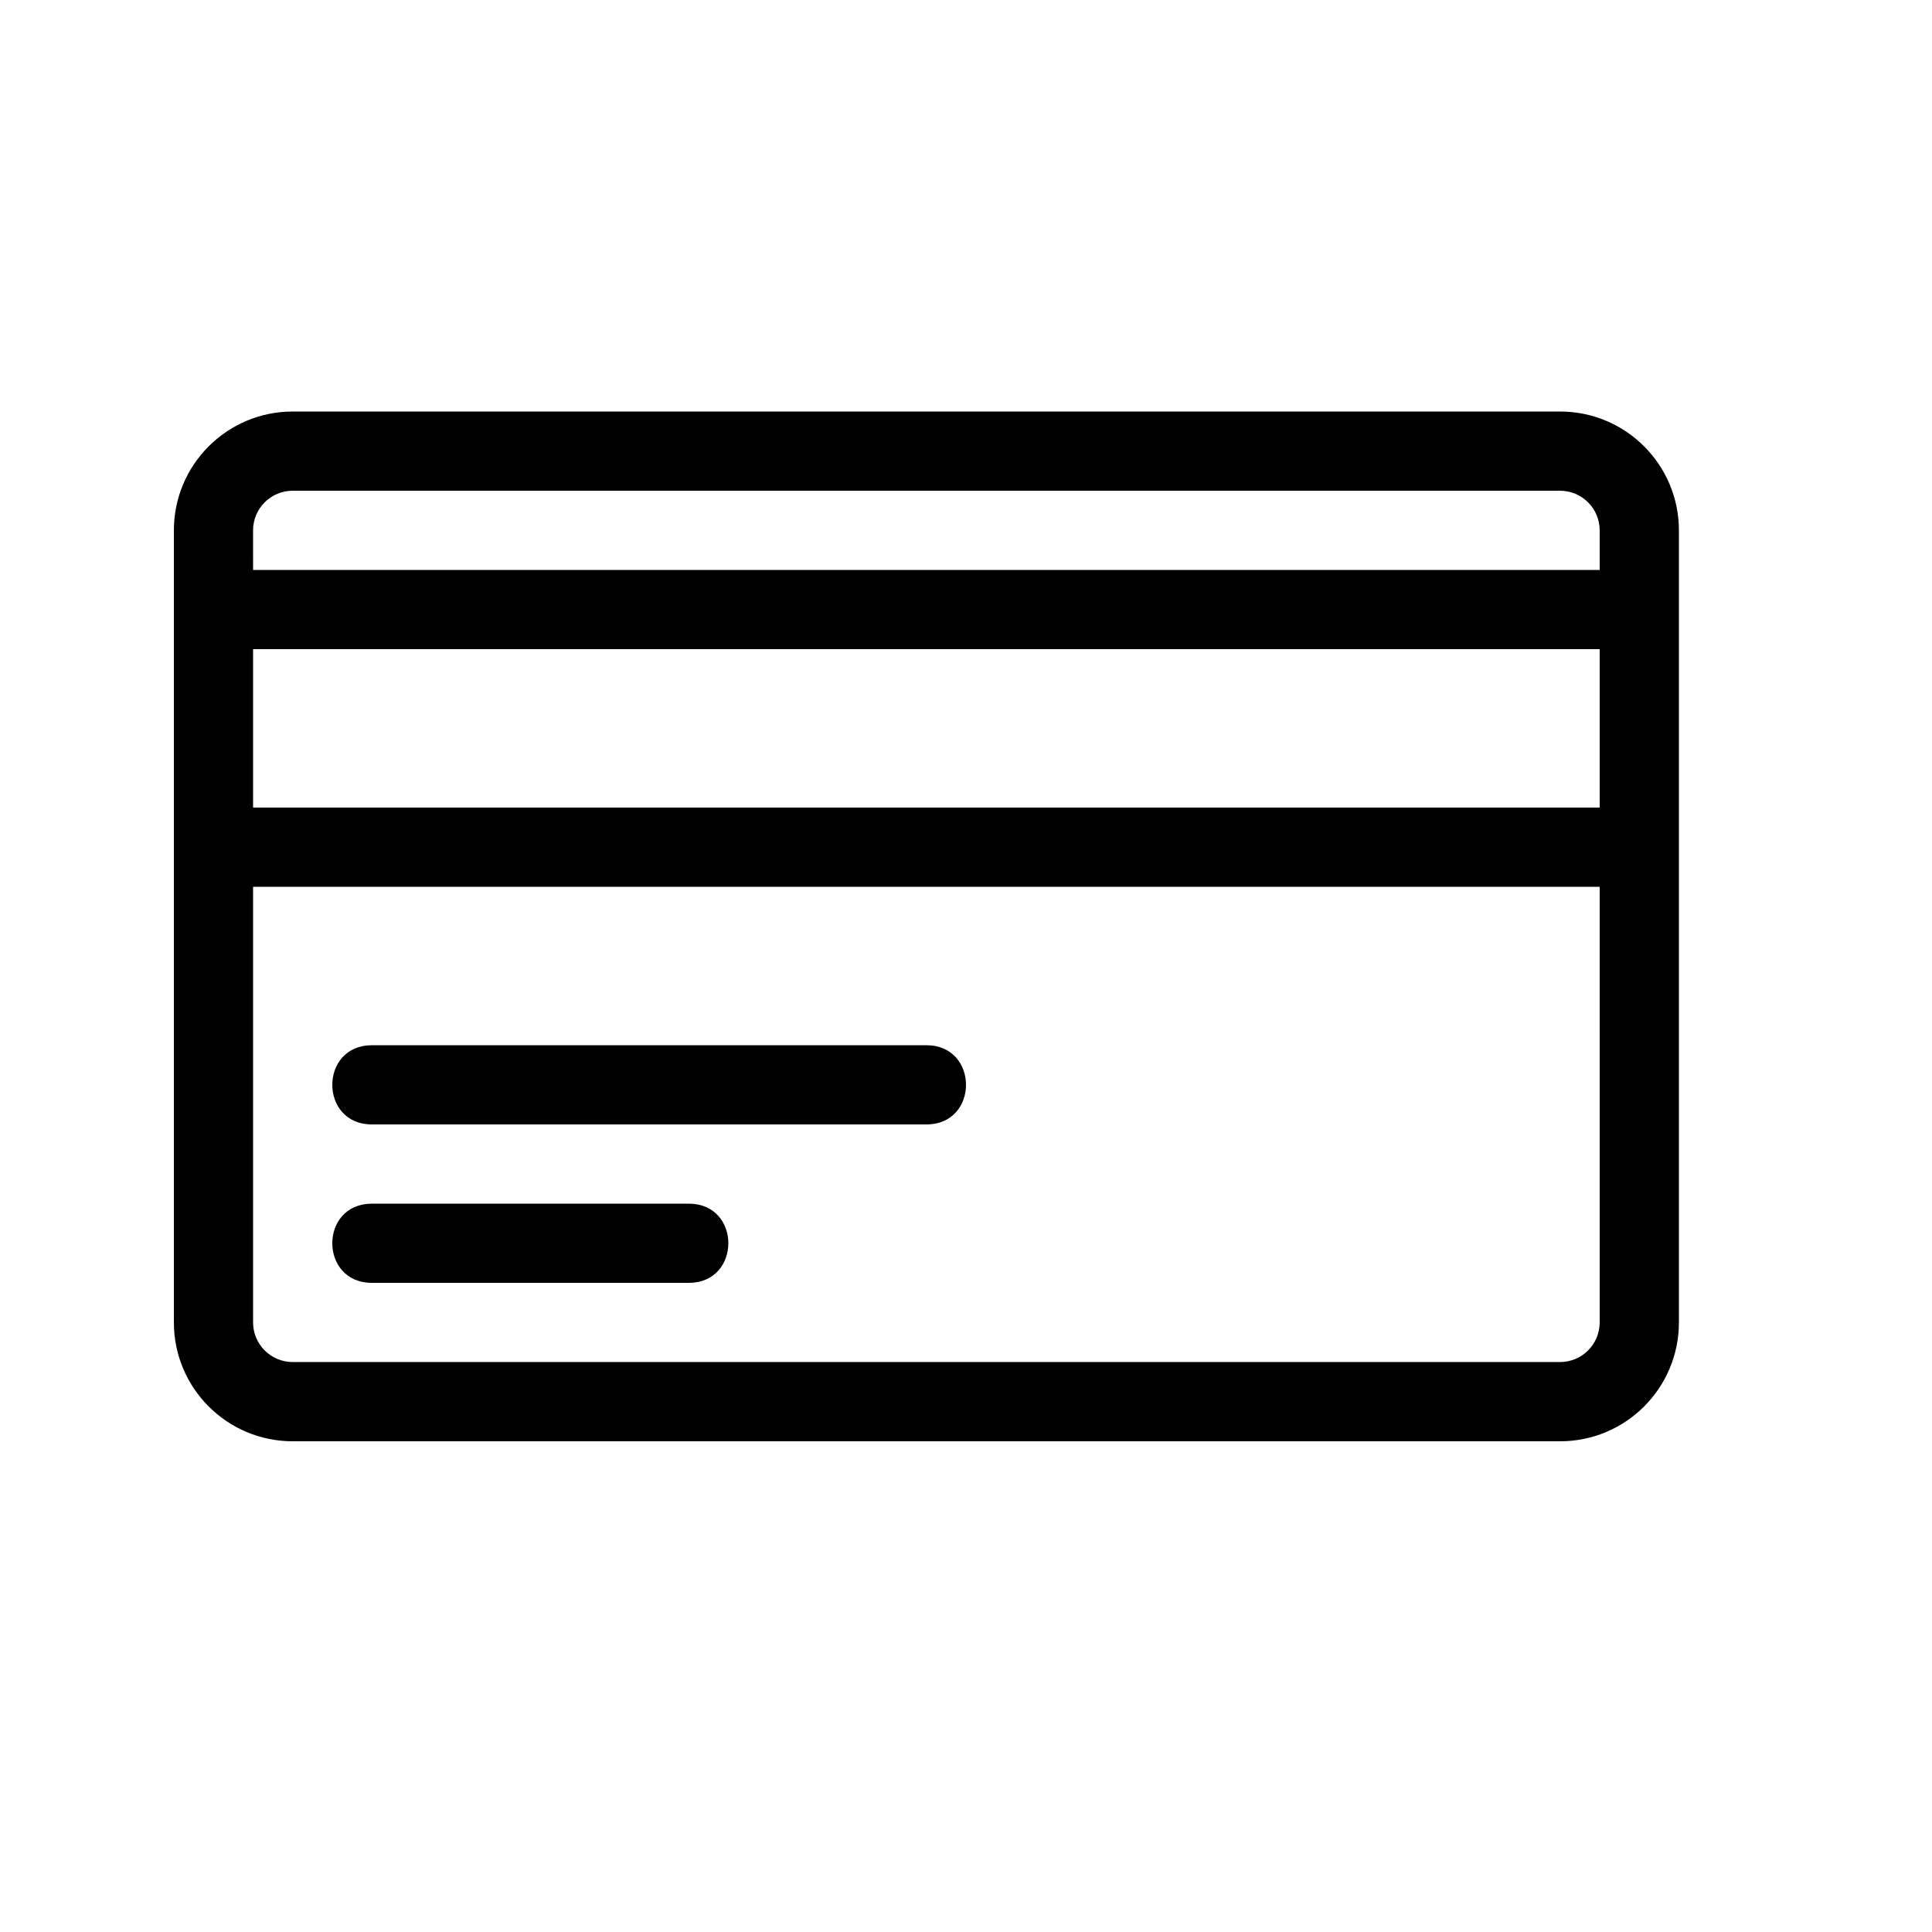
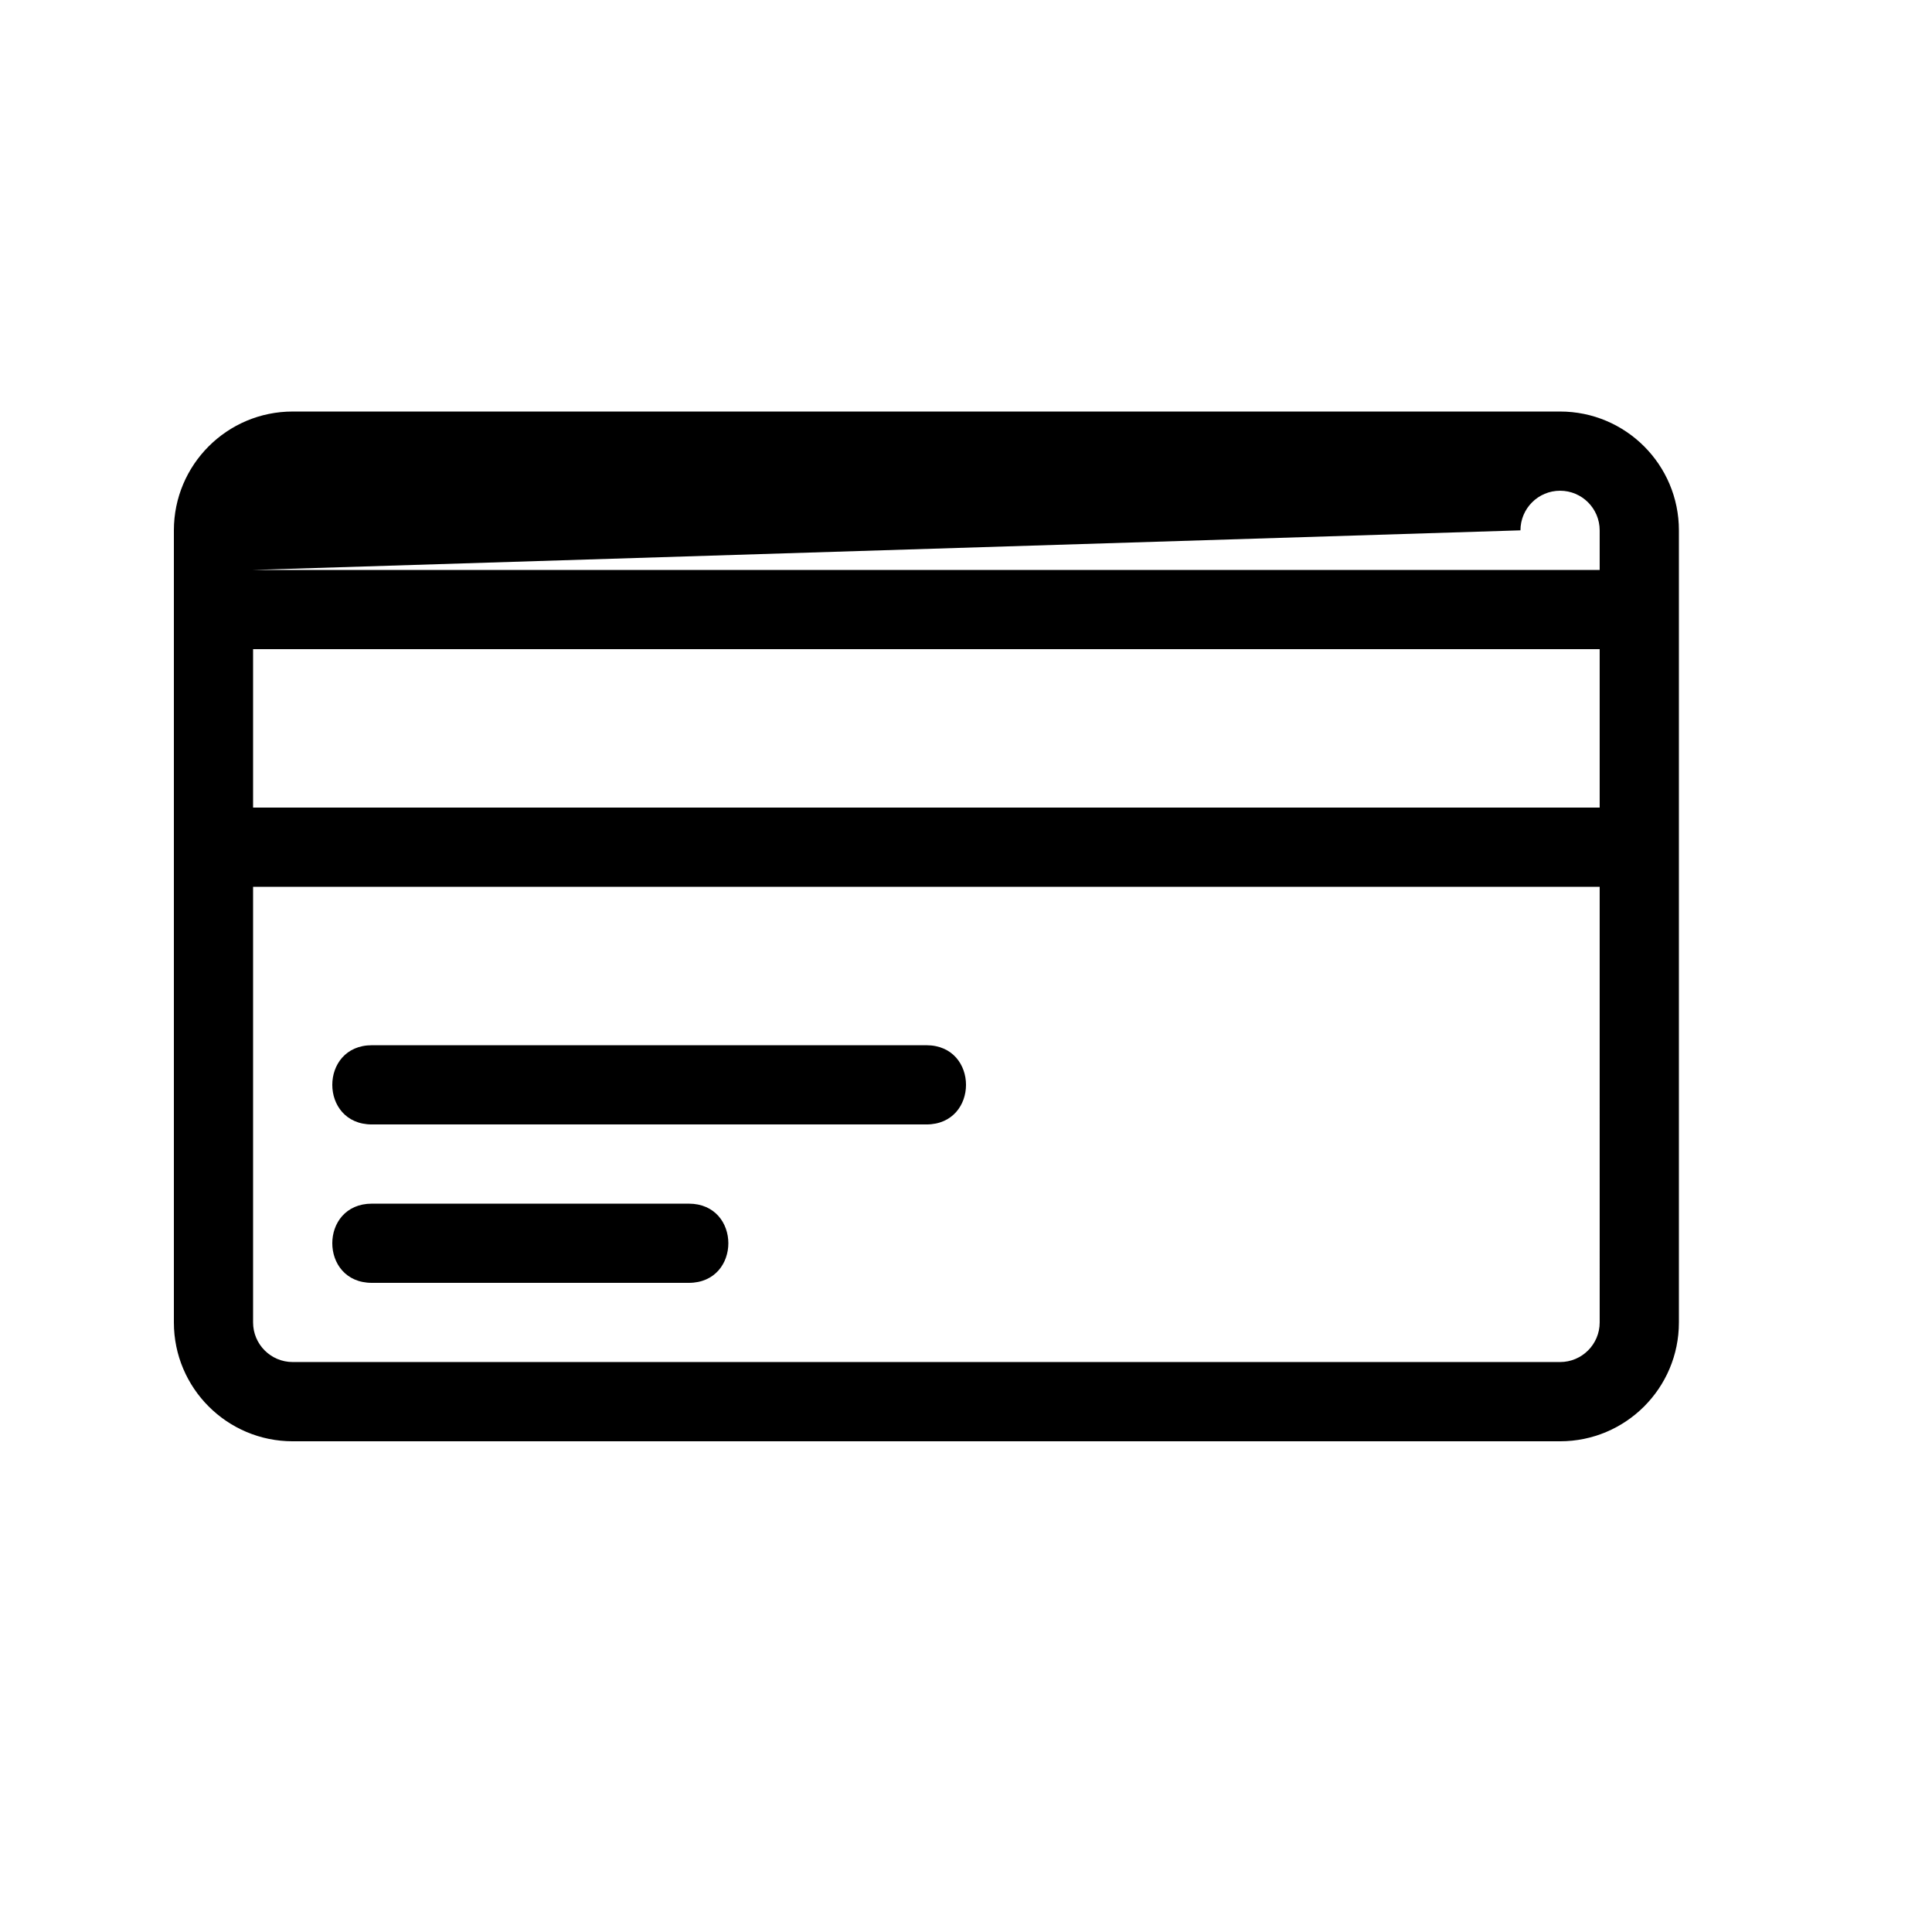
<svg xmlns="http://www.w3.org/2000/svg" fill="#000000" width="800px" height="800px" version="1.1" viewBox="144 144 512 512">
-   <path d="m567.93 379.01h-356.86v115.45c0 5.793 4.703 10.496 10.496 10.496h335.87c5.793 0 10.496-4.703 10.496-10.496zm-356.86-20.992h356.86v-41.984h-356.86zm0-62.977h356.86v-10.496c0-5.793-4.703-10.496-10.496-10.496h-335.87c-5.793 0-10.496 4.703-10.496 10.496zm31.488 167.94h83.969c13.992 0 13.992 20.988 0 20.988h-83.969c-13.996 0-13.996-20.988 0-20.988zm0-41.984h146.95c13.992 0 13.992 20.992 0 20.992h-146.95c-13.996 0-13.996-20.992 0-20.992zm346.37-136.45v209.92c0 17.387-14.102 31.488-31.488 31.488h-335.87c-17.387 0-31.488-14.102-31.488-31.488v-209.92c0-17.387 14.102-31.488 31.488-31.488h335.87c17.387 0 31.488 14.102 31.488 31.488z" />
+   <path d="m567.93 379.01h-356.86v115.45c0 5.793 4.703 10.496 10.496 10.496h335.87c5.793 0 10.496-4.703 10.496-10.496zm-356.86-20.992h356.86v-41.984h-356.86zm0-62.977h356.86v-10.496c0-5.793-4.703-10.496-10.496-10.496c-5.793 0-10.496 4.703-10.496 10.496zm31.488 167.94h83.969c13.992 0 13.992 20.988 0 20.988h-83.969c-13.996 0-13.996-20.988 0-20.988zm0-41.984h146.95c13.992 0 13.992 20.992 0 20.992h-146.95c-13.996 0-13.996-20.992 0-20.992zm346.37-136.45v209.92c0 17.387-14.102 31.488-31.488 31.488h-335.87c-17.387 0-31.488-14.102-31.488-31.488v-209.92c0-17.387 14.102-31.488 31.488-31.488h335.87c17.387 0 31.488 14.102 31.488 31.488z" />
</svg>